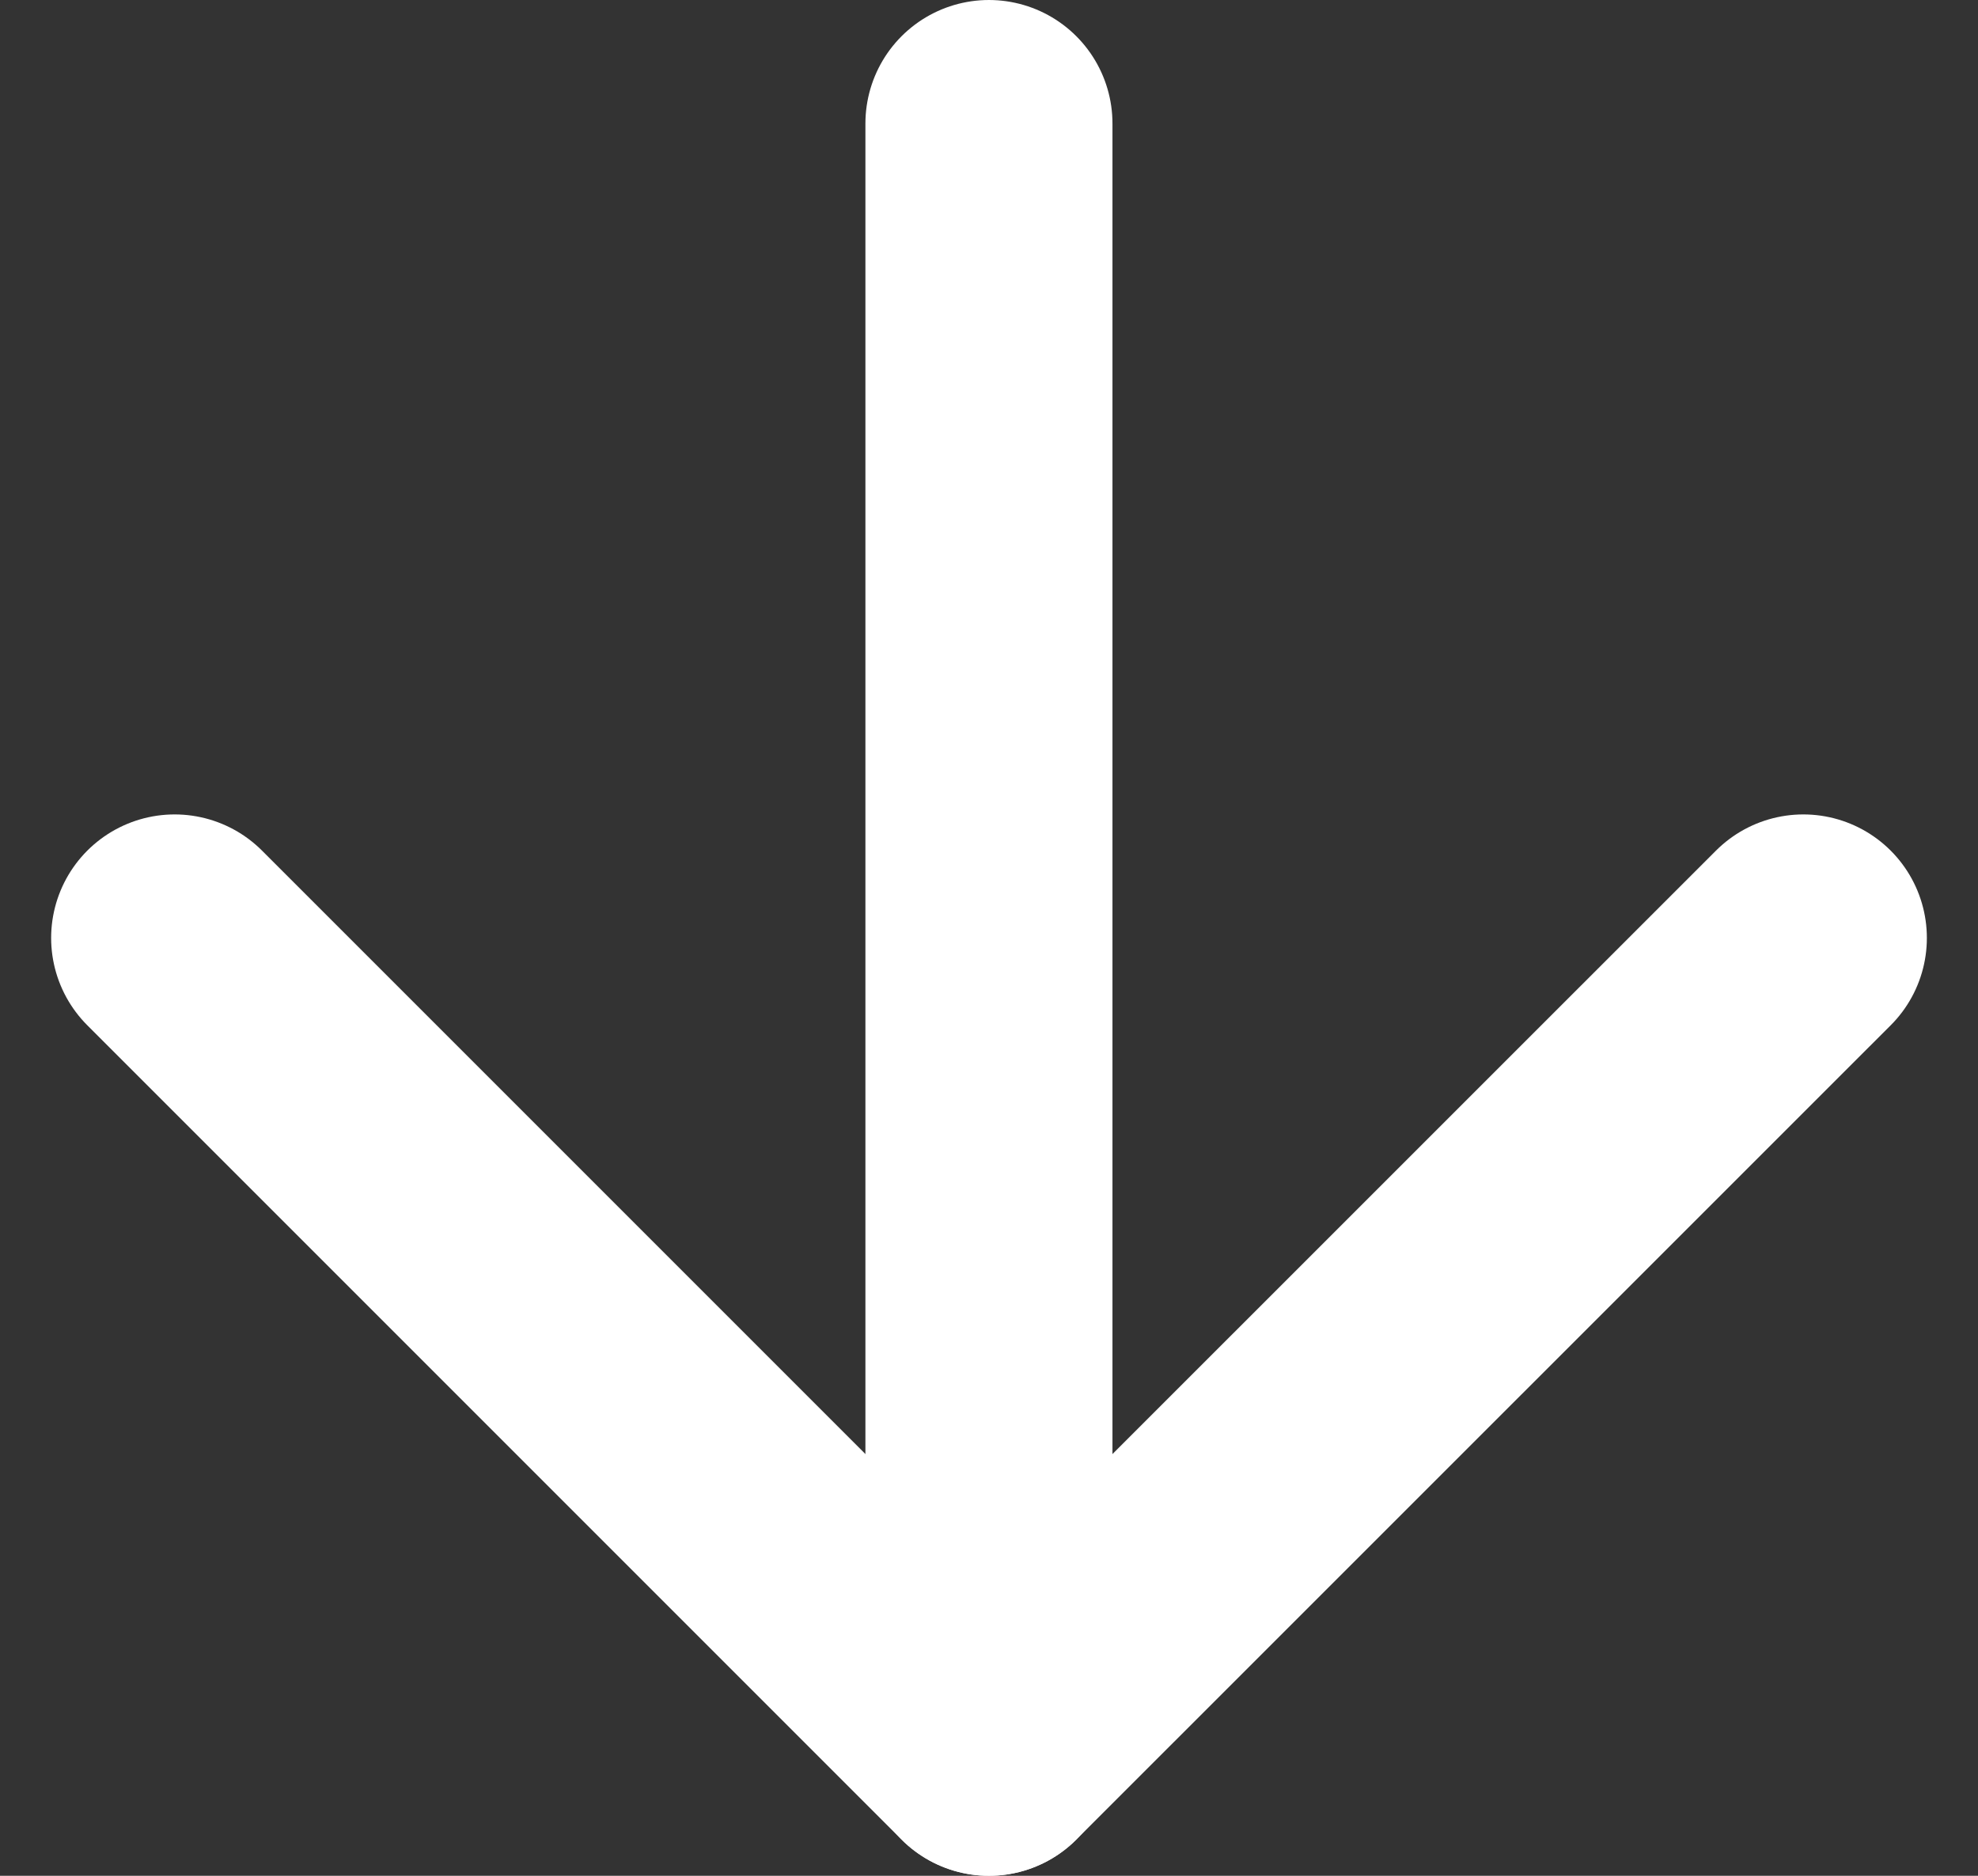
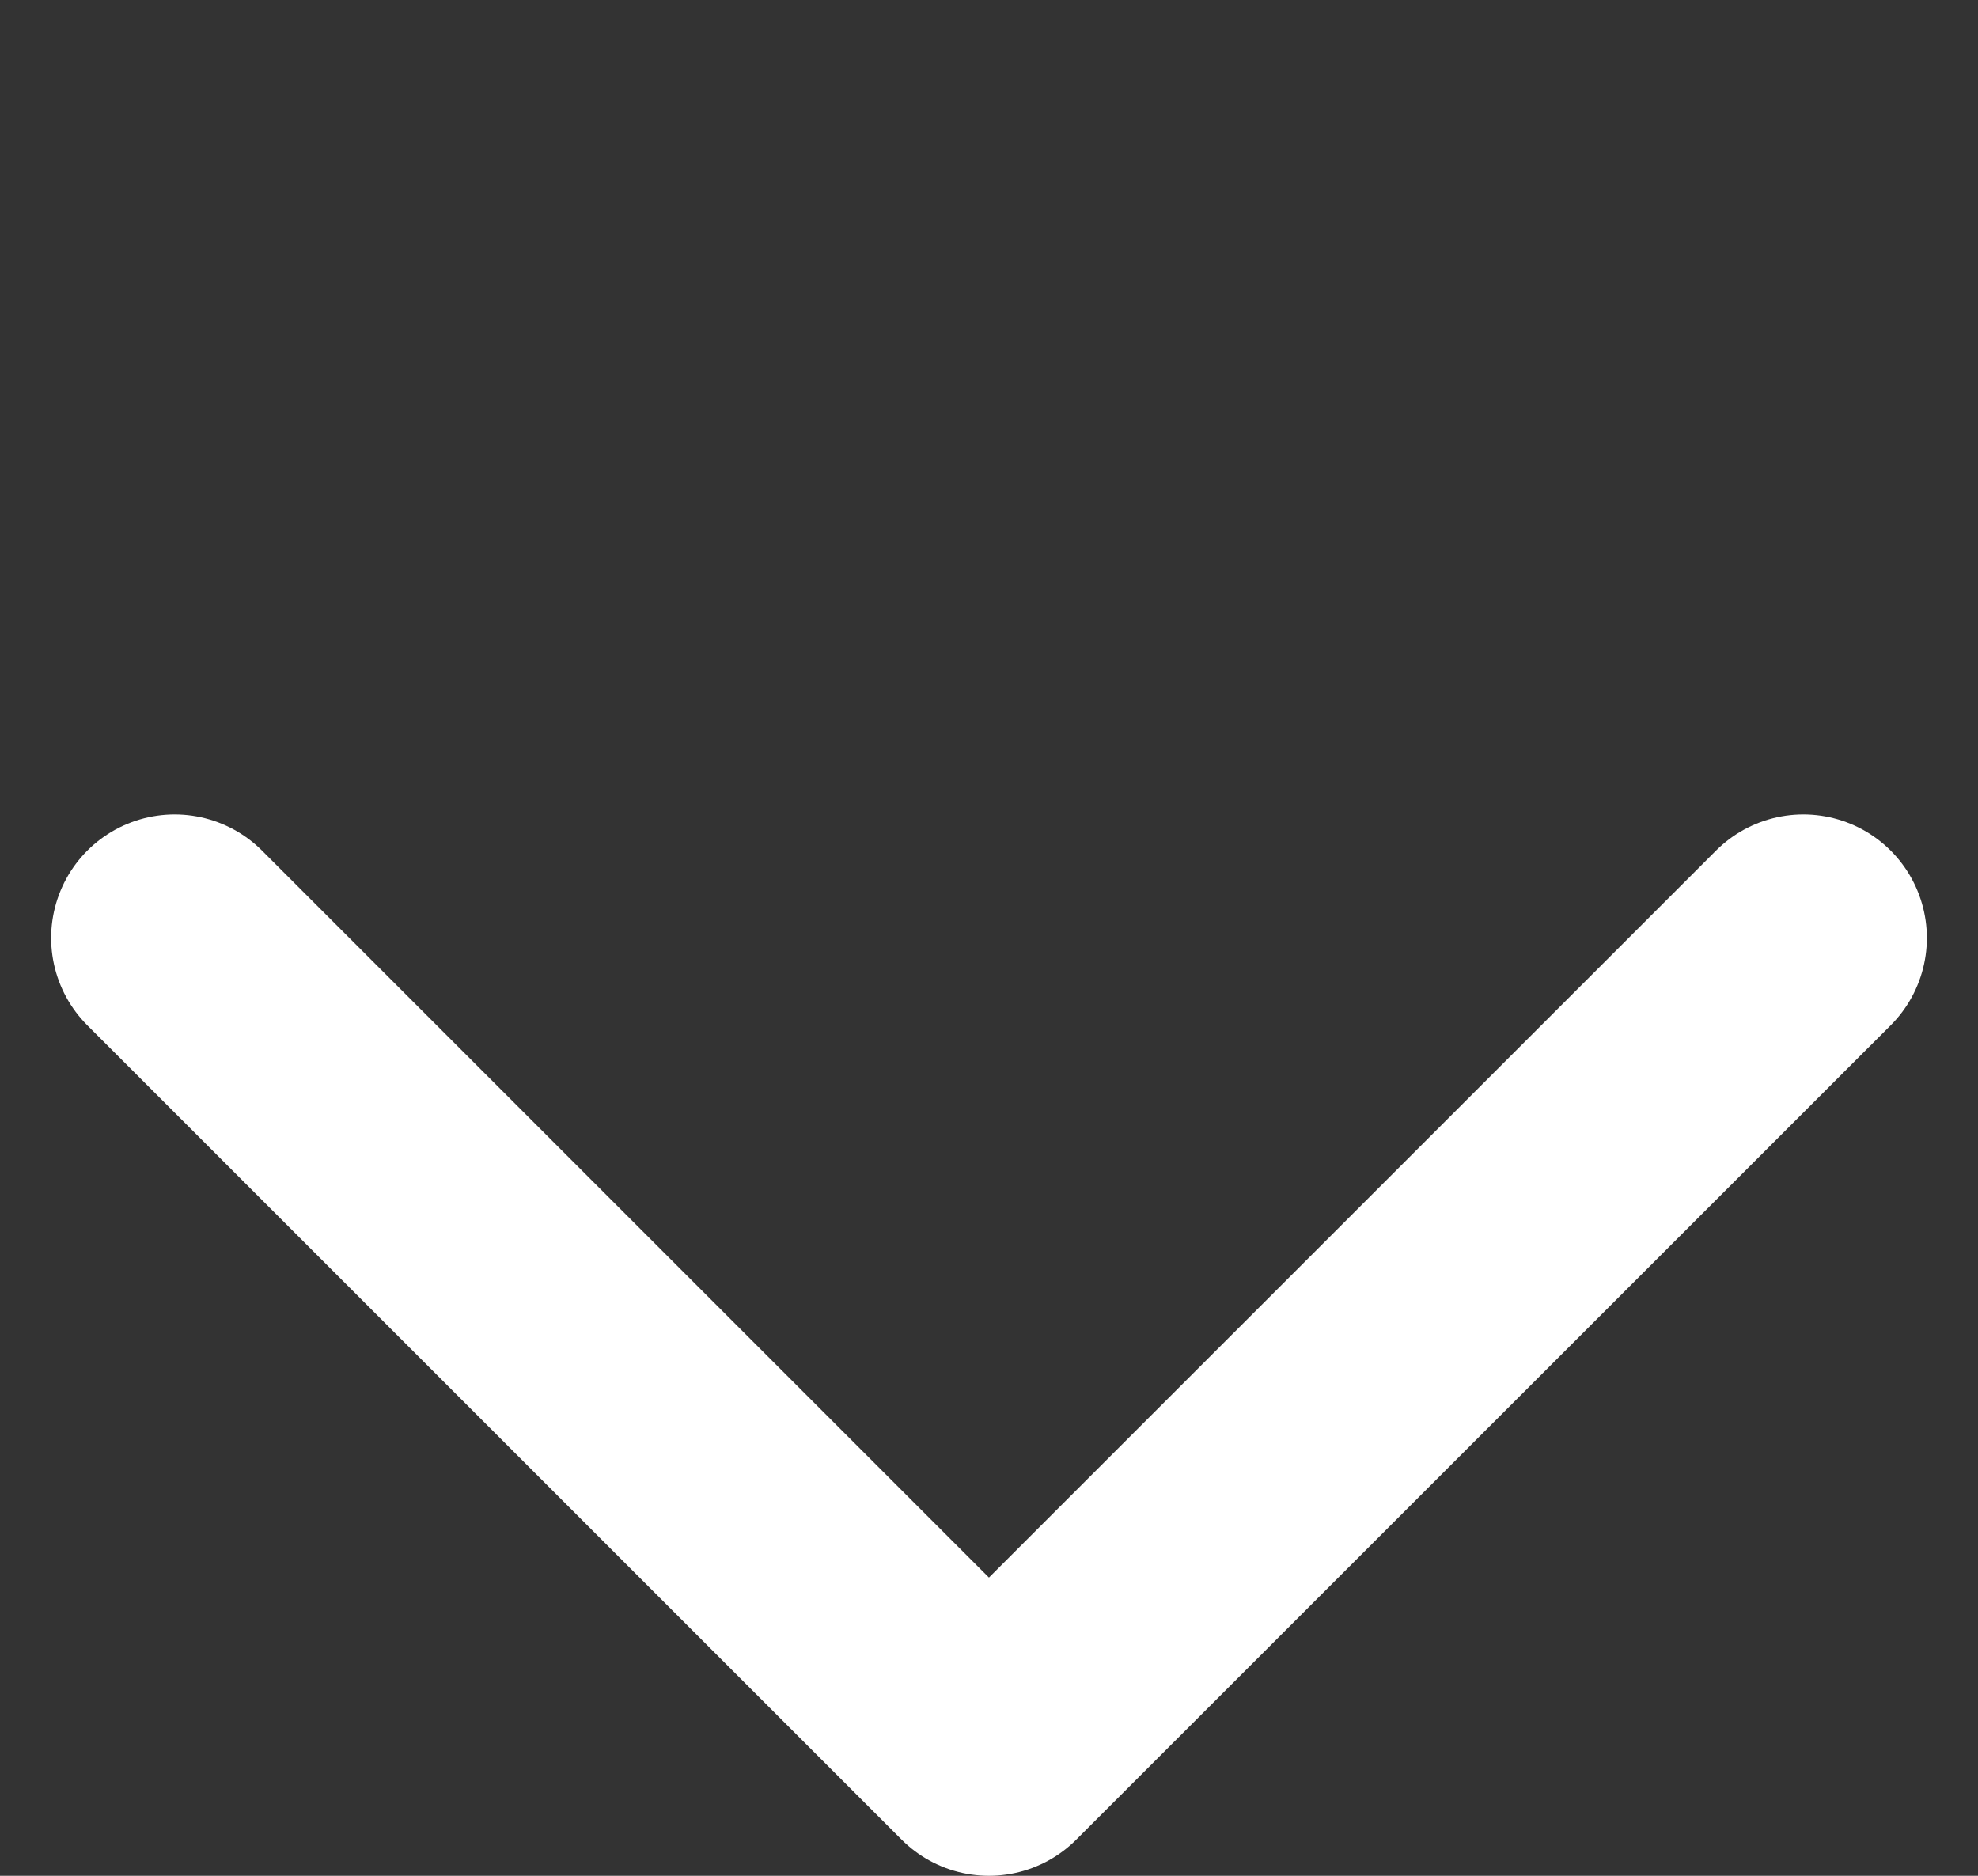
<svg xmlns="http://www.w3.org/2000/svg" width="16.013" height="15.185" viewBox="0 0 16.013 15.185">
  <rect x="0" y="0" width="16.013" height="15.185" fill="#333333" stroke="none" />
  <g id="Icon_feather-arrow-left" data-name="Icon feather-arrow-left" transform="translate(-6.086 21.685) rotate(-90)">
-     <path id="Path_272" data-name="Path 272" d="M20.685,18H7.5" transform="translate(0 -3.908)" fill="none" stroke="#fff" stroke-linecap="round" stroke-linejoin="round" stroke-width="2" />
    <path id="Path_273" data-name="Path 273" d="M14.092,20.685,7.5,14.092,14.092,7.5" transform="translate(0 0)" fill="none" stroke="#fff" stroke-linecap="round" stroke-linejoin="round" stroke-width="2" />
  </g>
</svg>